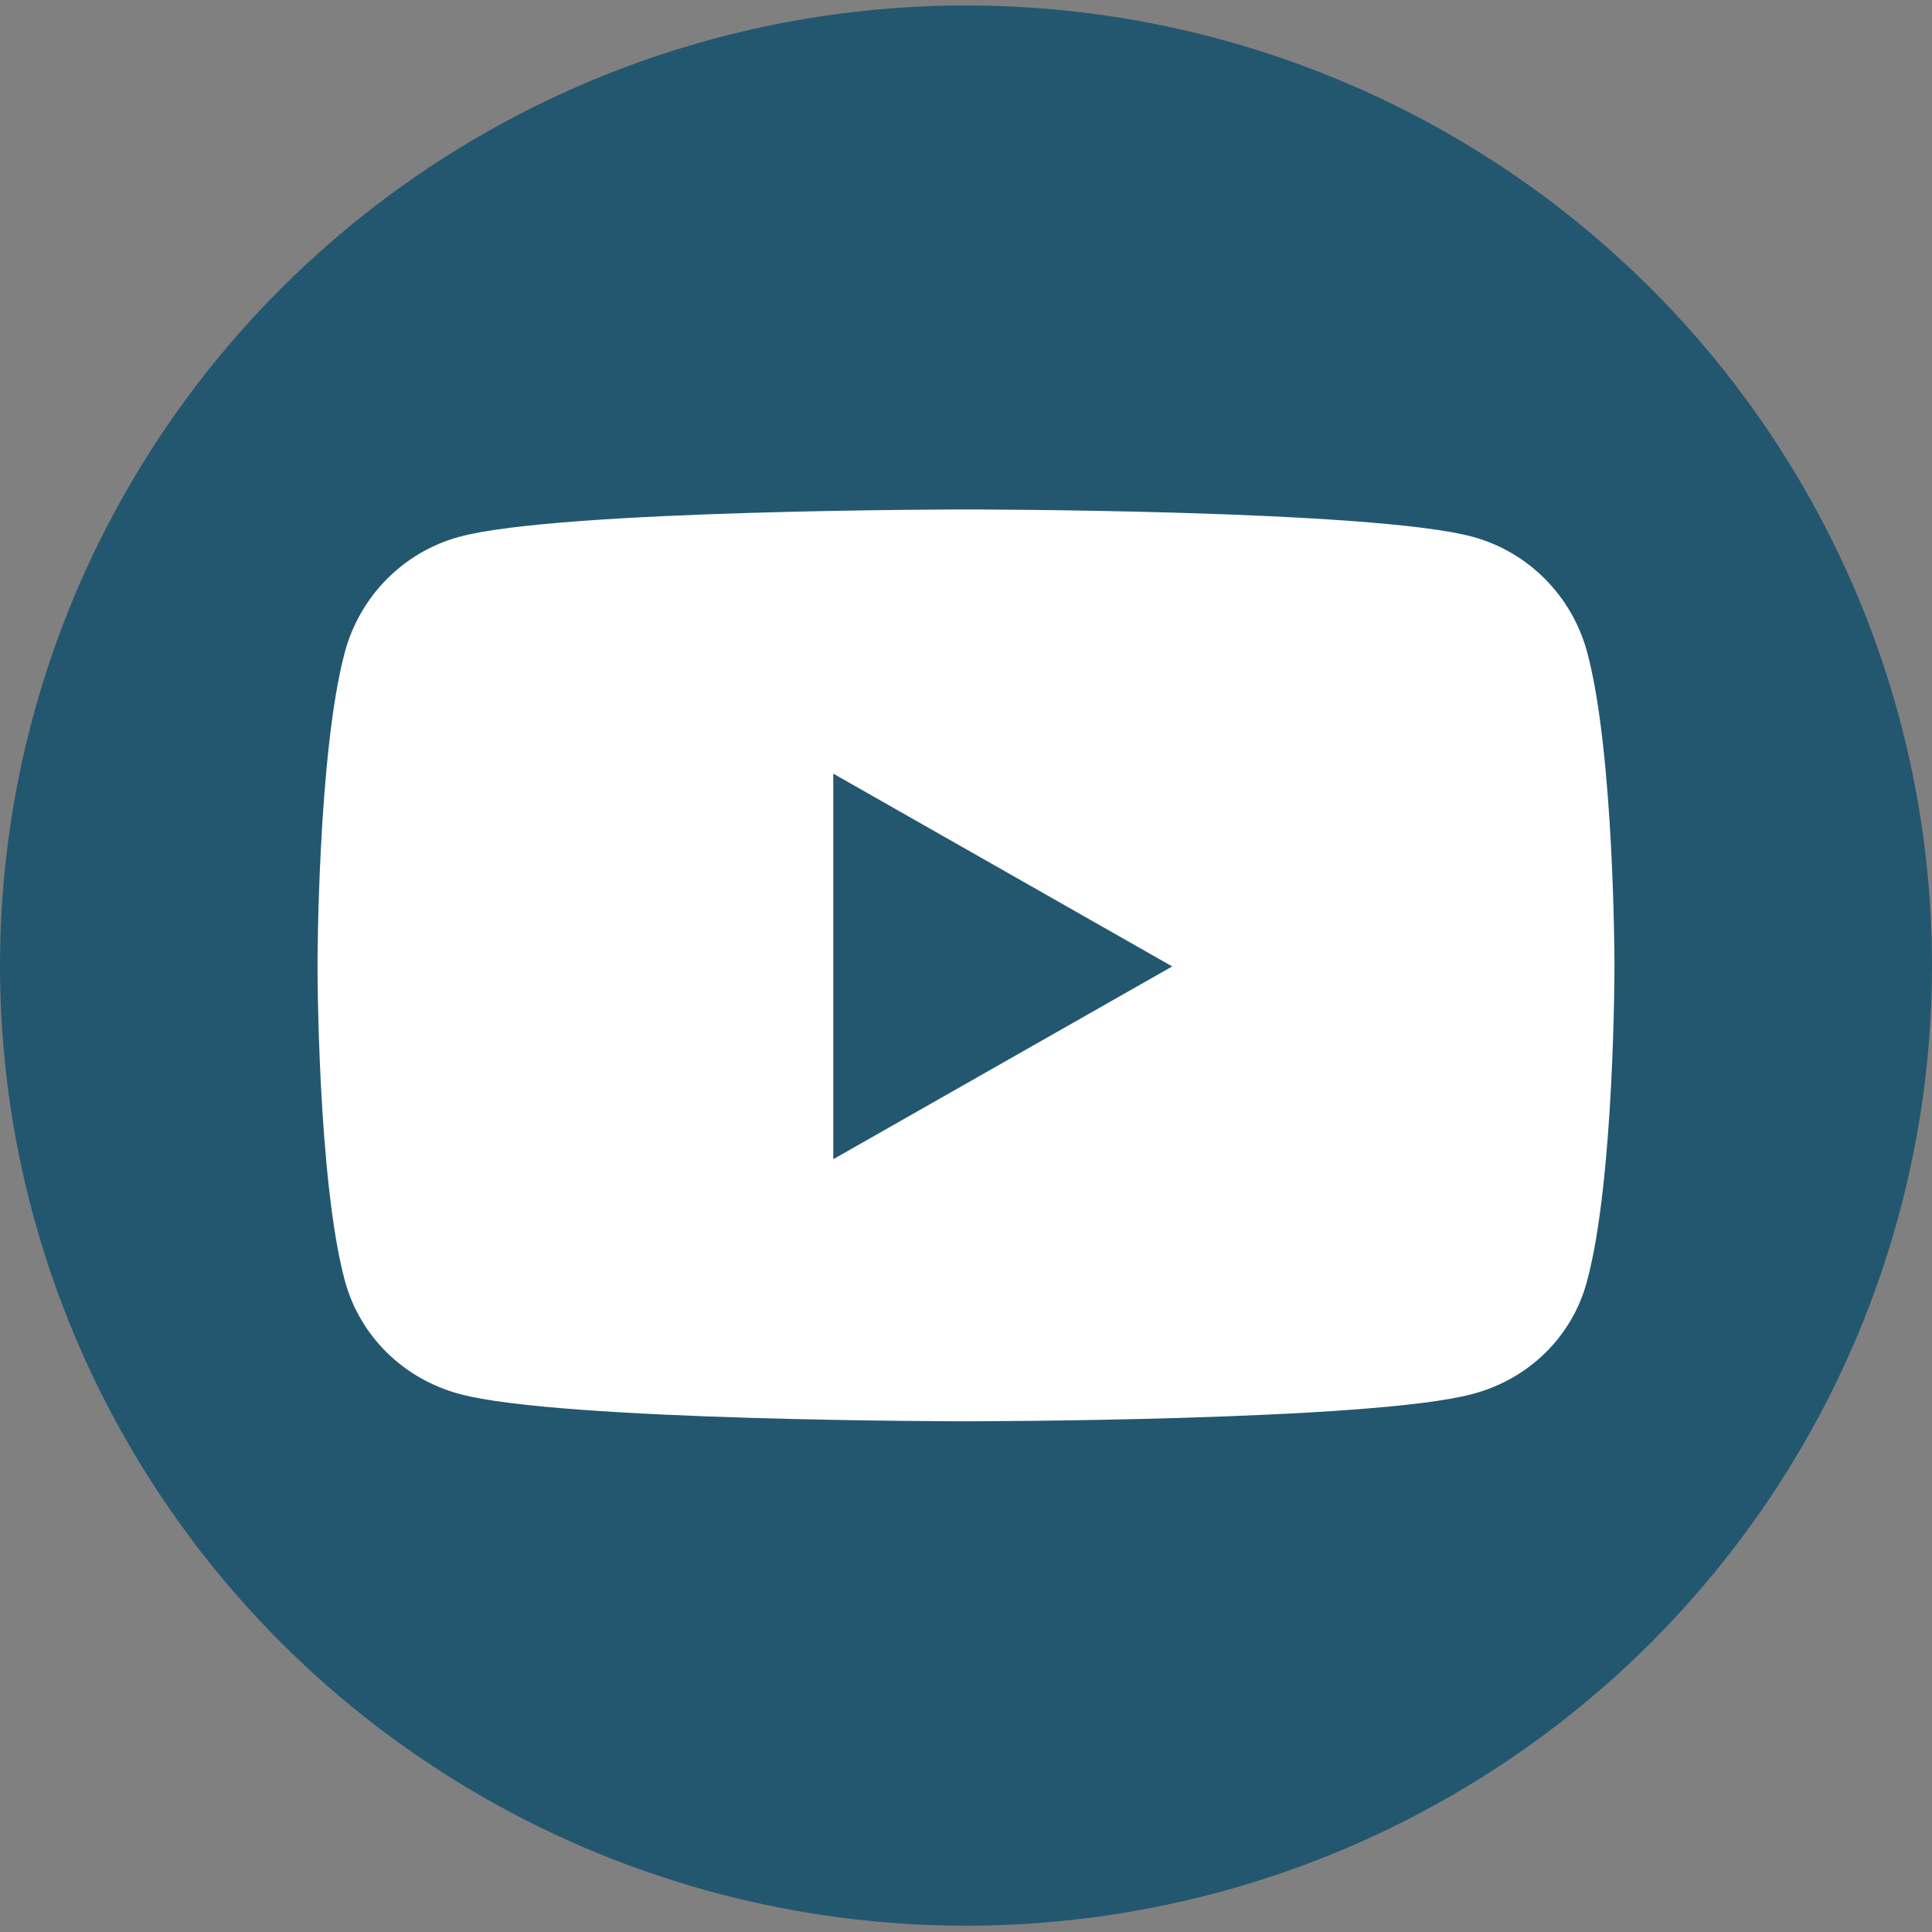
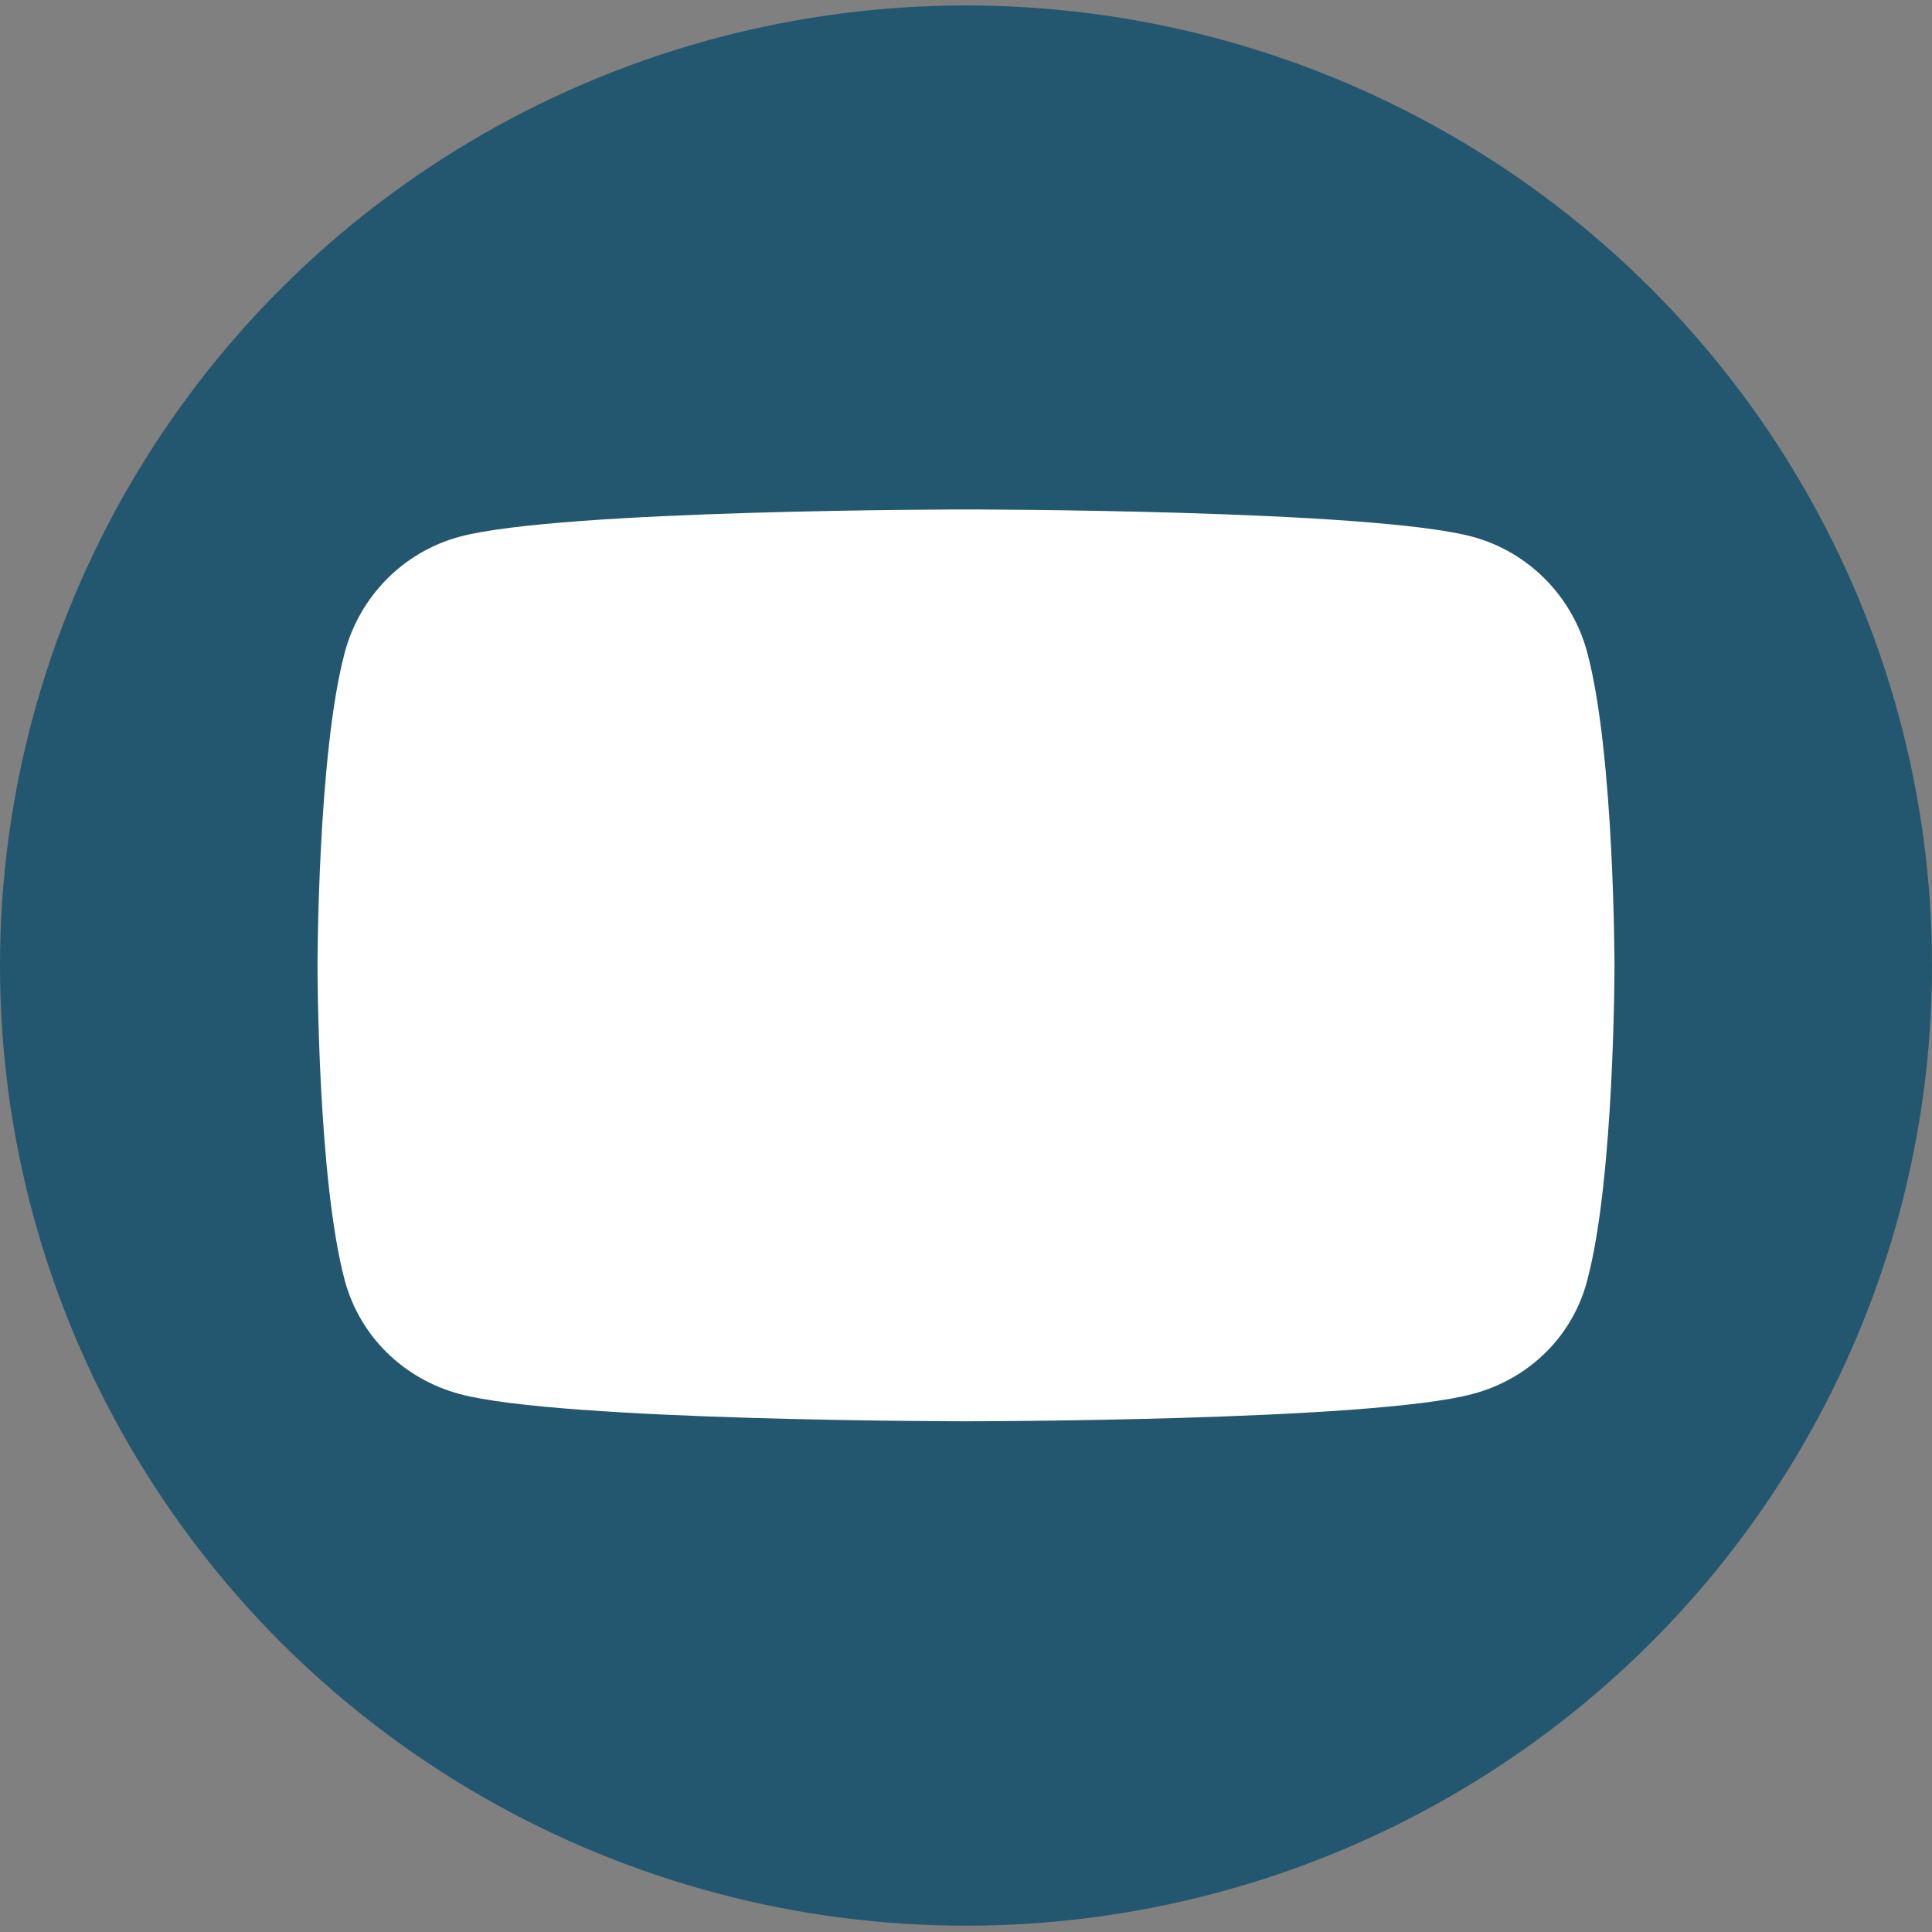
<svg xmlns="http://www.w3.org/2000/svg" version="1.1" id="Layer_1" x="0px" y="0px" width="46px" height="46px" viewBox="0 0 46 46" xml:space="preserve">
  <rect x="0" y="0" width="46" height="46" fill="#808080" stroke="none" />
  <ellipse fill="#235770" cx="23" cy="22.99" rx="23" ry="22.86" />
  <path fill="#FFFFFF" d="M35.06,33.19C32.66,33.84,23,33.84,23,33.84s-9.66,0-12.06-0.65c-1.33-0.36-2.37-1.37-2.73-2.7 c-0.65-2.42-0.65-7.48-0.65-7.48s0-5.06,0.65-7.48c0.36-1.34,1.4-2.39,2.73-2.75C13.34,12.13,23,12.13,23,12.13s9.66,0,12.06,0.65 c1.33,0.36,2.37,1.41,2.73,2.75c0.65,2.42,0.65,7.48,0.65,7.48s0,5.06-0.65,7.48C37.44,31.83,36.39,32.84,35.06,33.19z" />
-   <polygon fill="#235770" points="19.84,18.42 27.91,23.01 19.84,27.6 19.84,18.42 " />
</svg>